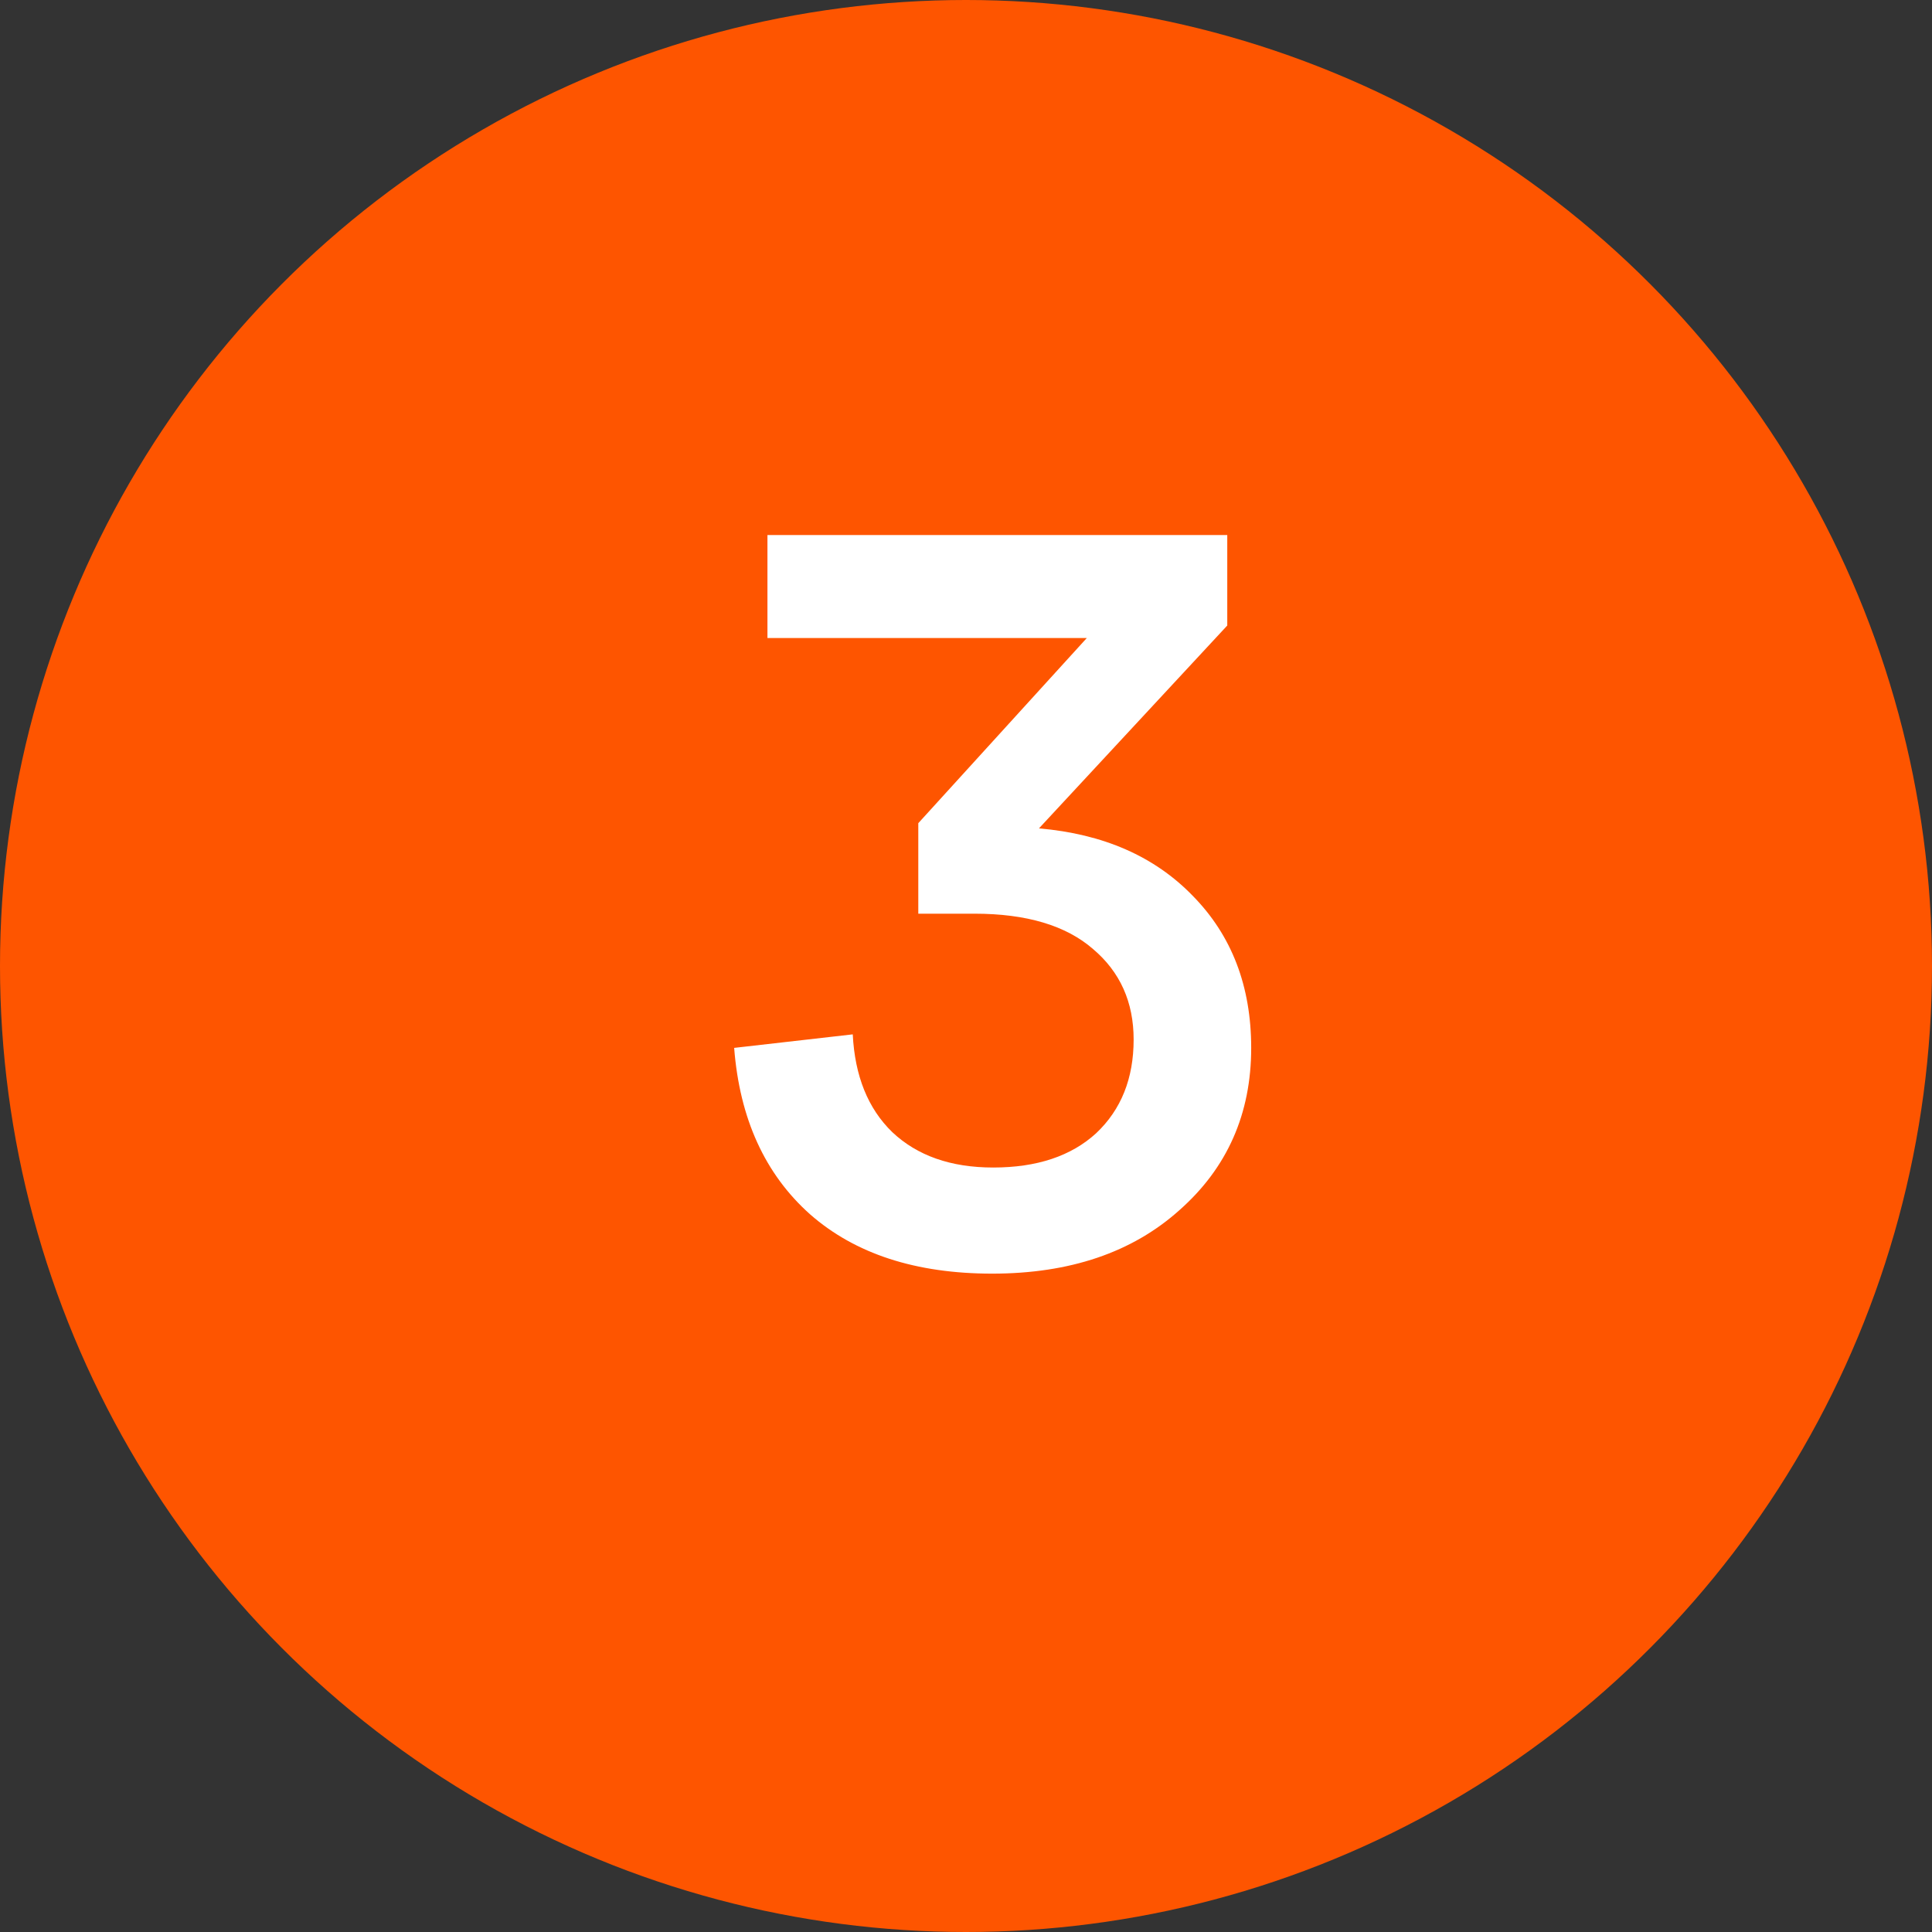
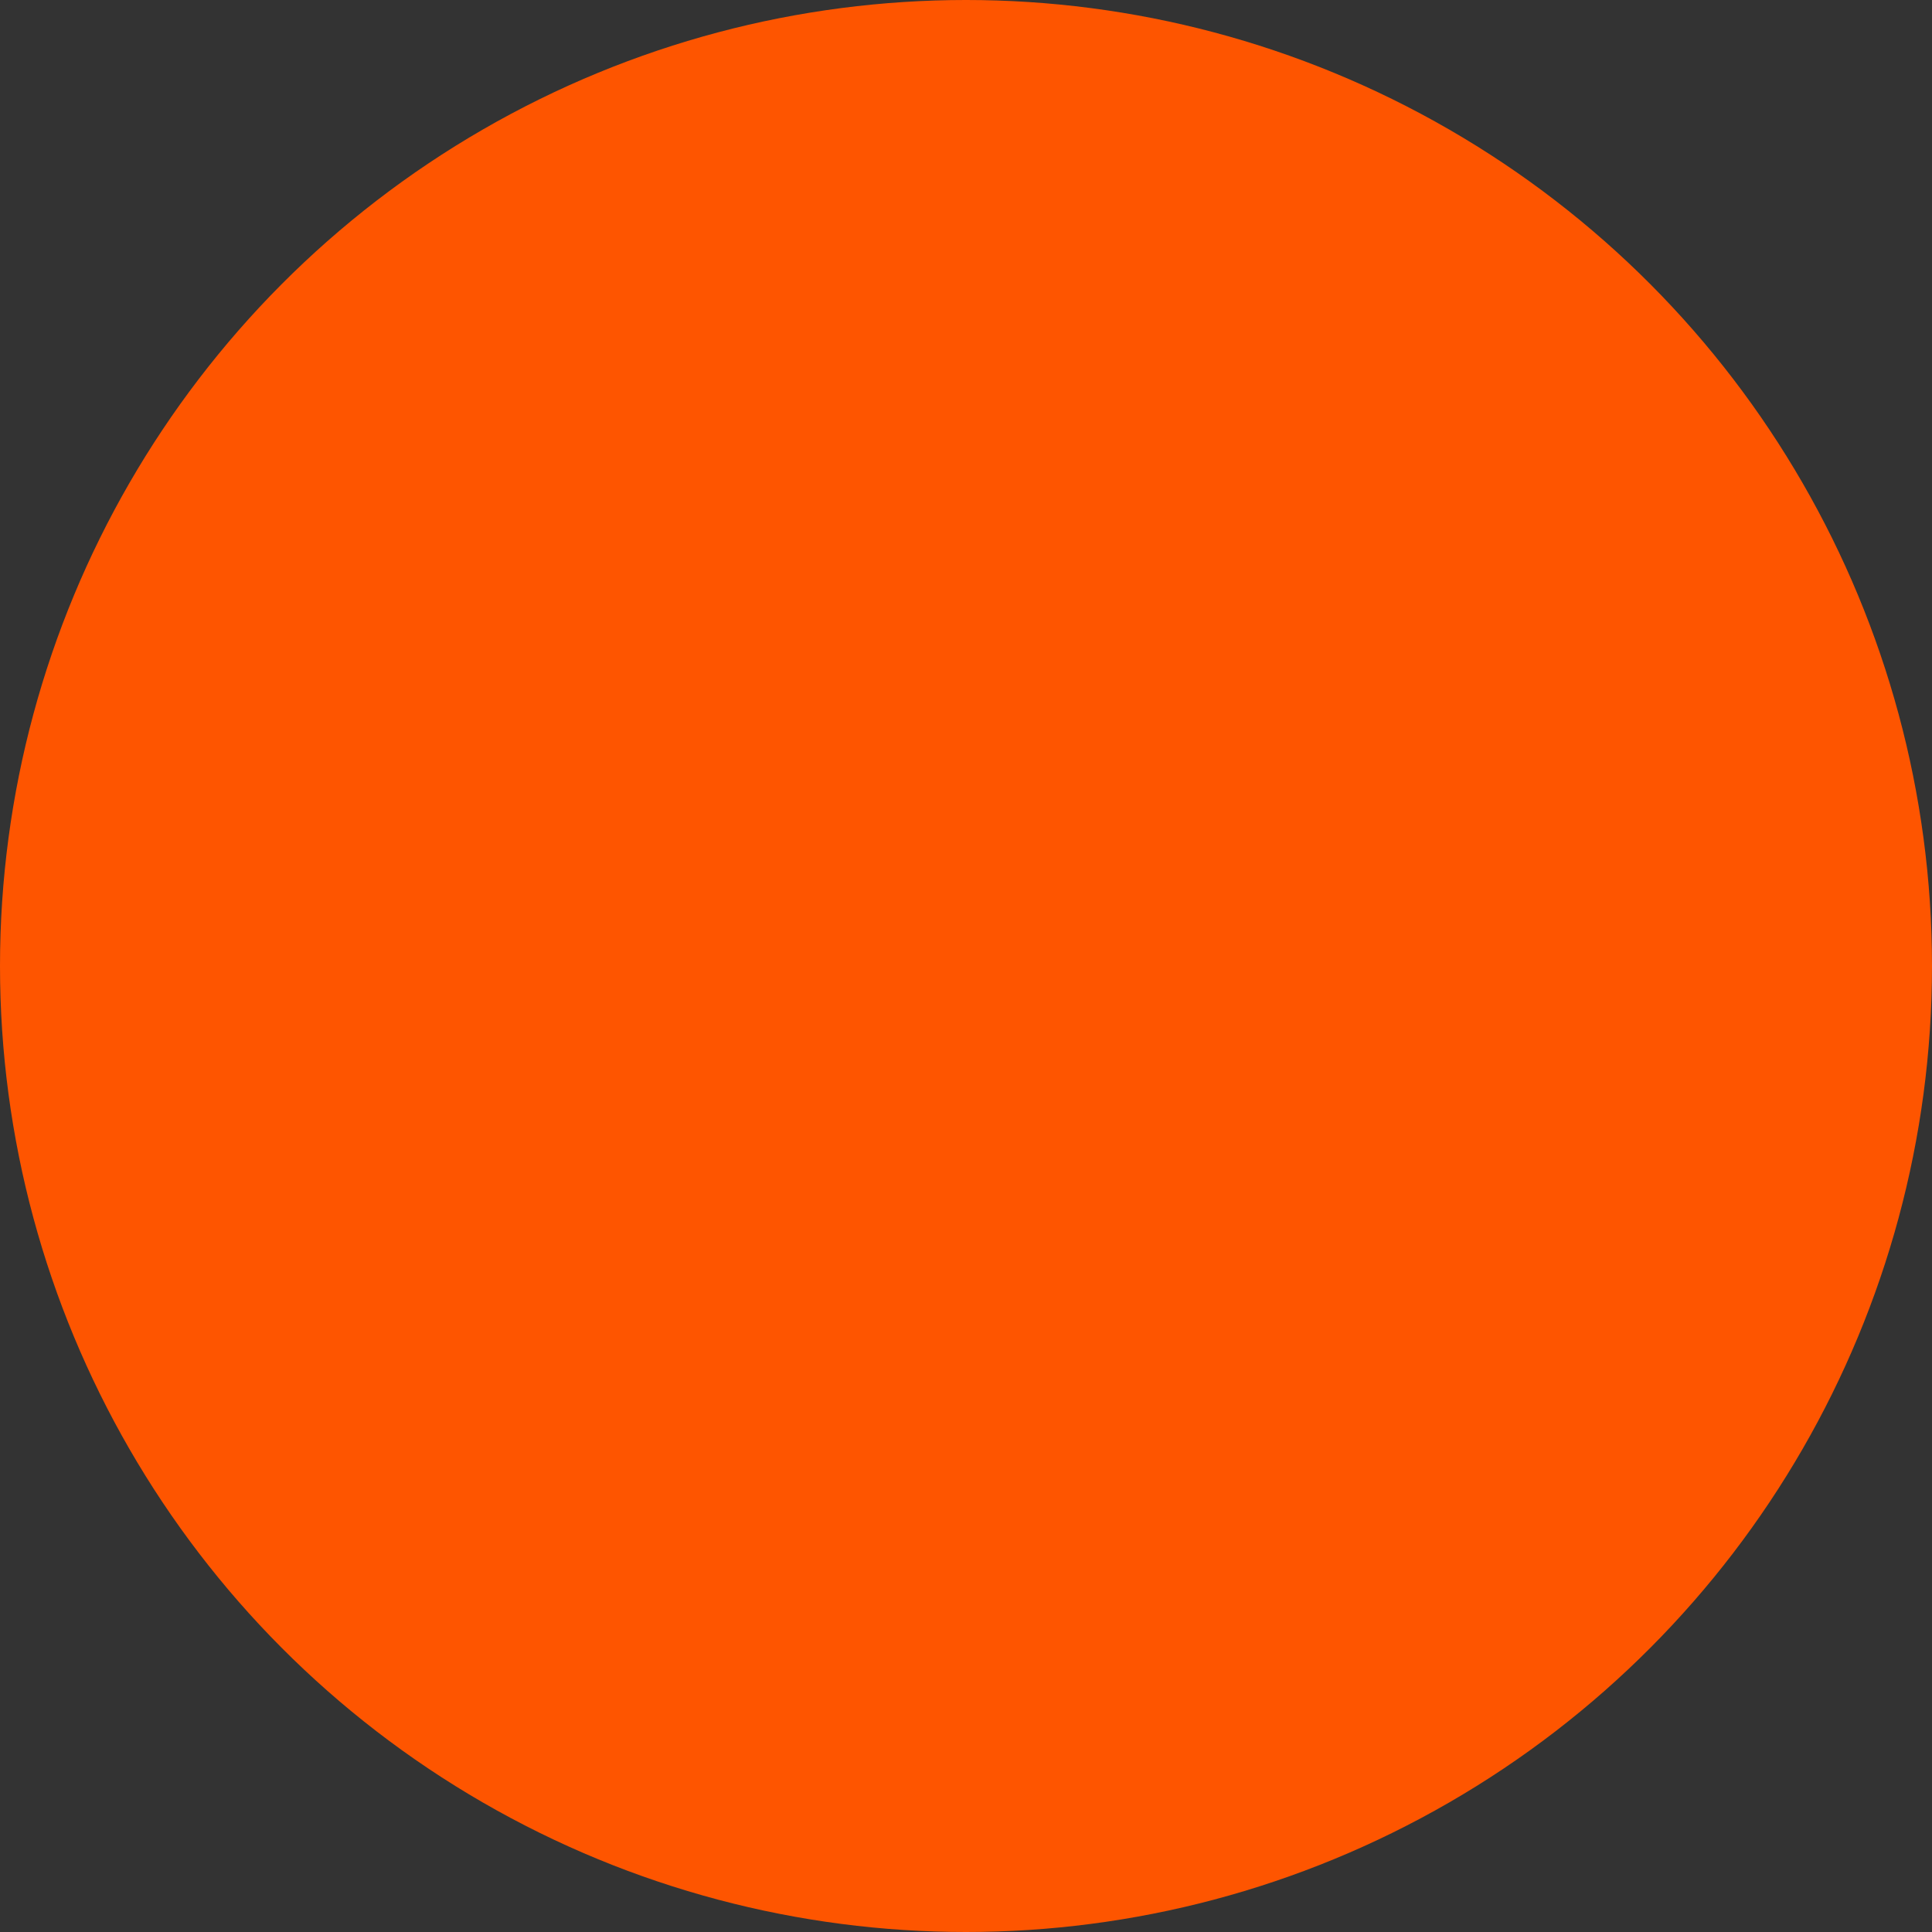
<svg xmlns="http://www.w3.org/2000/svg" width="26" height="26" viewBox="0 0 26 26" fill="none">
  <rect x="0" y="0" width="26" height="26" fill="#333333" stroke="none" />
  <circle cx="13" cy="13" r="13" fill="#FE5500" />
-   <path d="M16.516 8.418L13.982 11.148C14.85 11.223 15.54 11.526 16.054 12.058C16.576 12.59 16.838 13.271 16.838 14.102C16.838 14.989 16.516 15.717 15.872 16.286C15.237 16.855 14.397 17.14 13.352 17.14C12.325 17.14 11.508 16.874 10.902 16.342C10.295 15.801 9.954 15.054 9.88 14.102L11.476 13.92C11.504 14.48 11.681 14.919 12.008 15.236C12.344 15.553 12.796 15.712 13.366 15.712C13.954 15.712 14.416 15.558 14.752 15.25C15.088 14.933 15.256 14.513 15.256 13.99C15.256 13.486 15.074 13.08 14.71 12.772C14.346 12.455 13.814 12.296 13.114 12.296H12.358V11.078L14.626 8.586H10.328V7.2H16.516V8.418Z" fill="white" />
</svg>